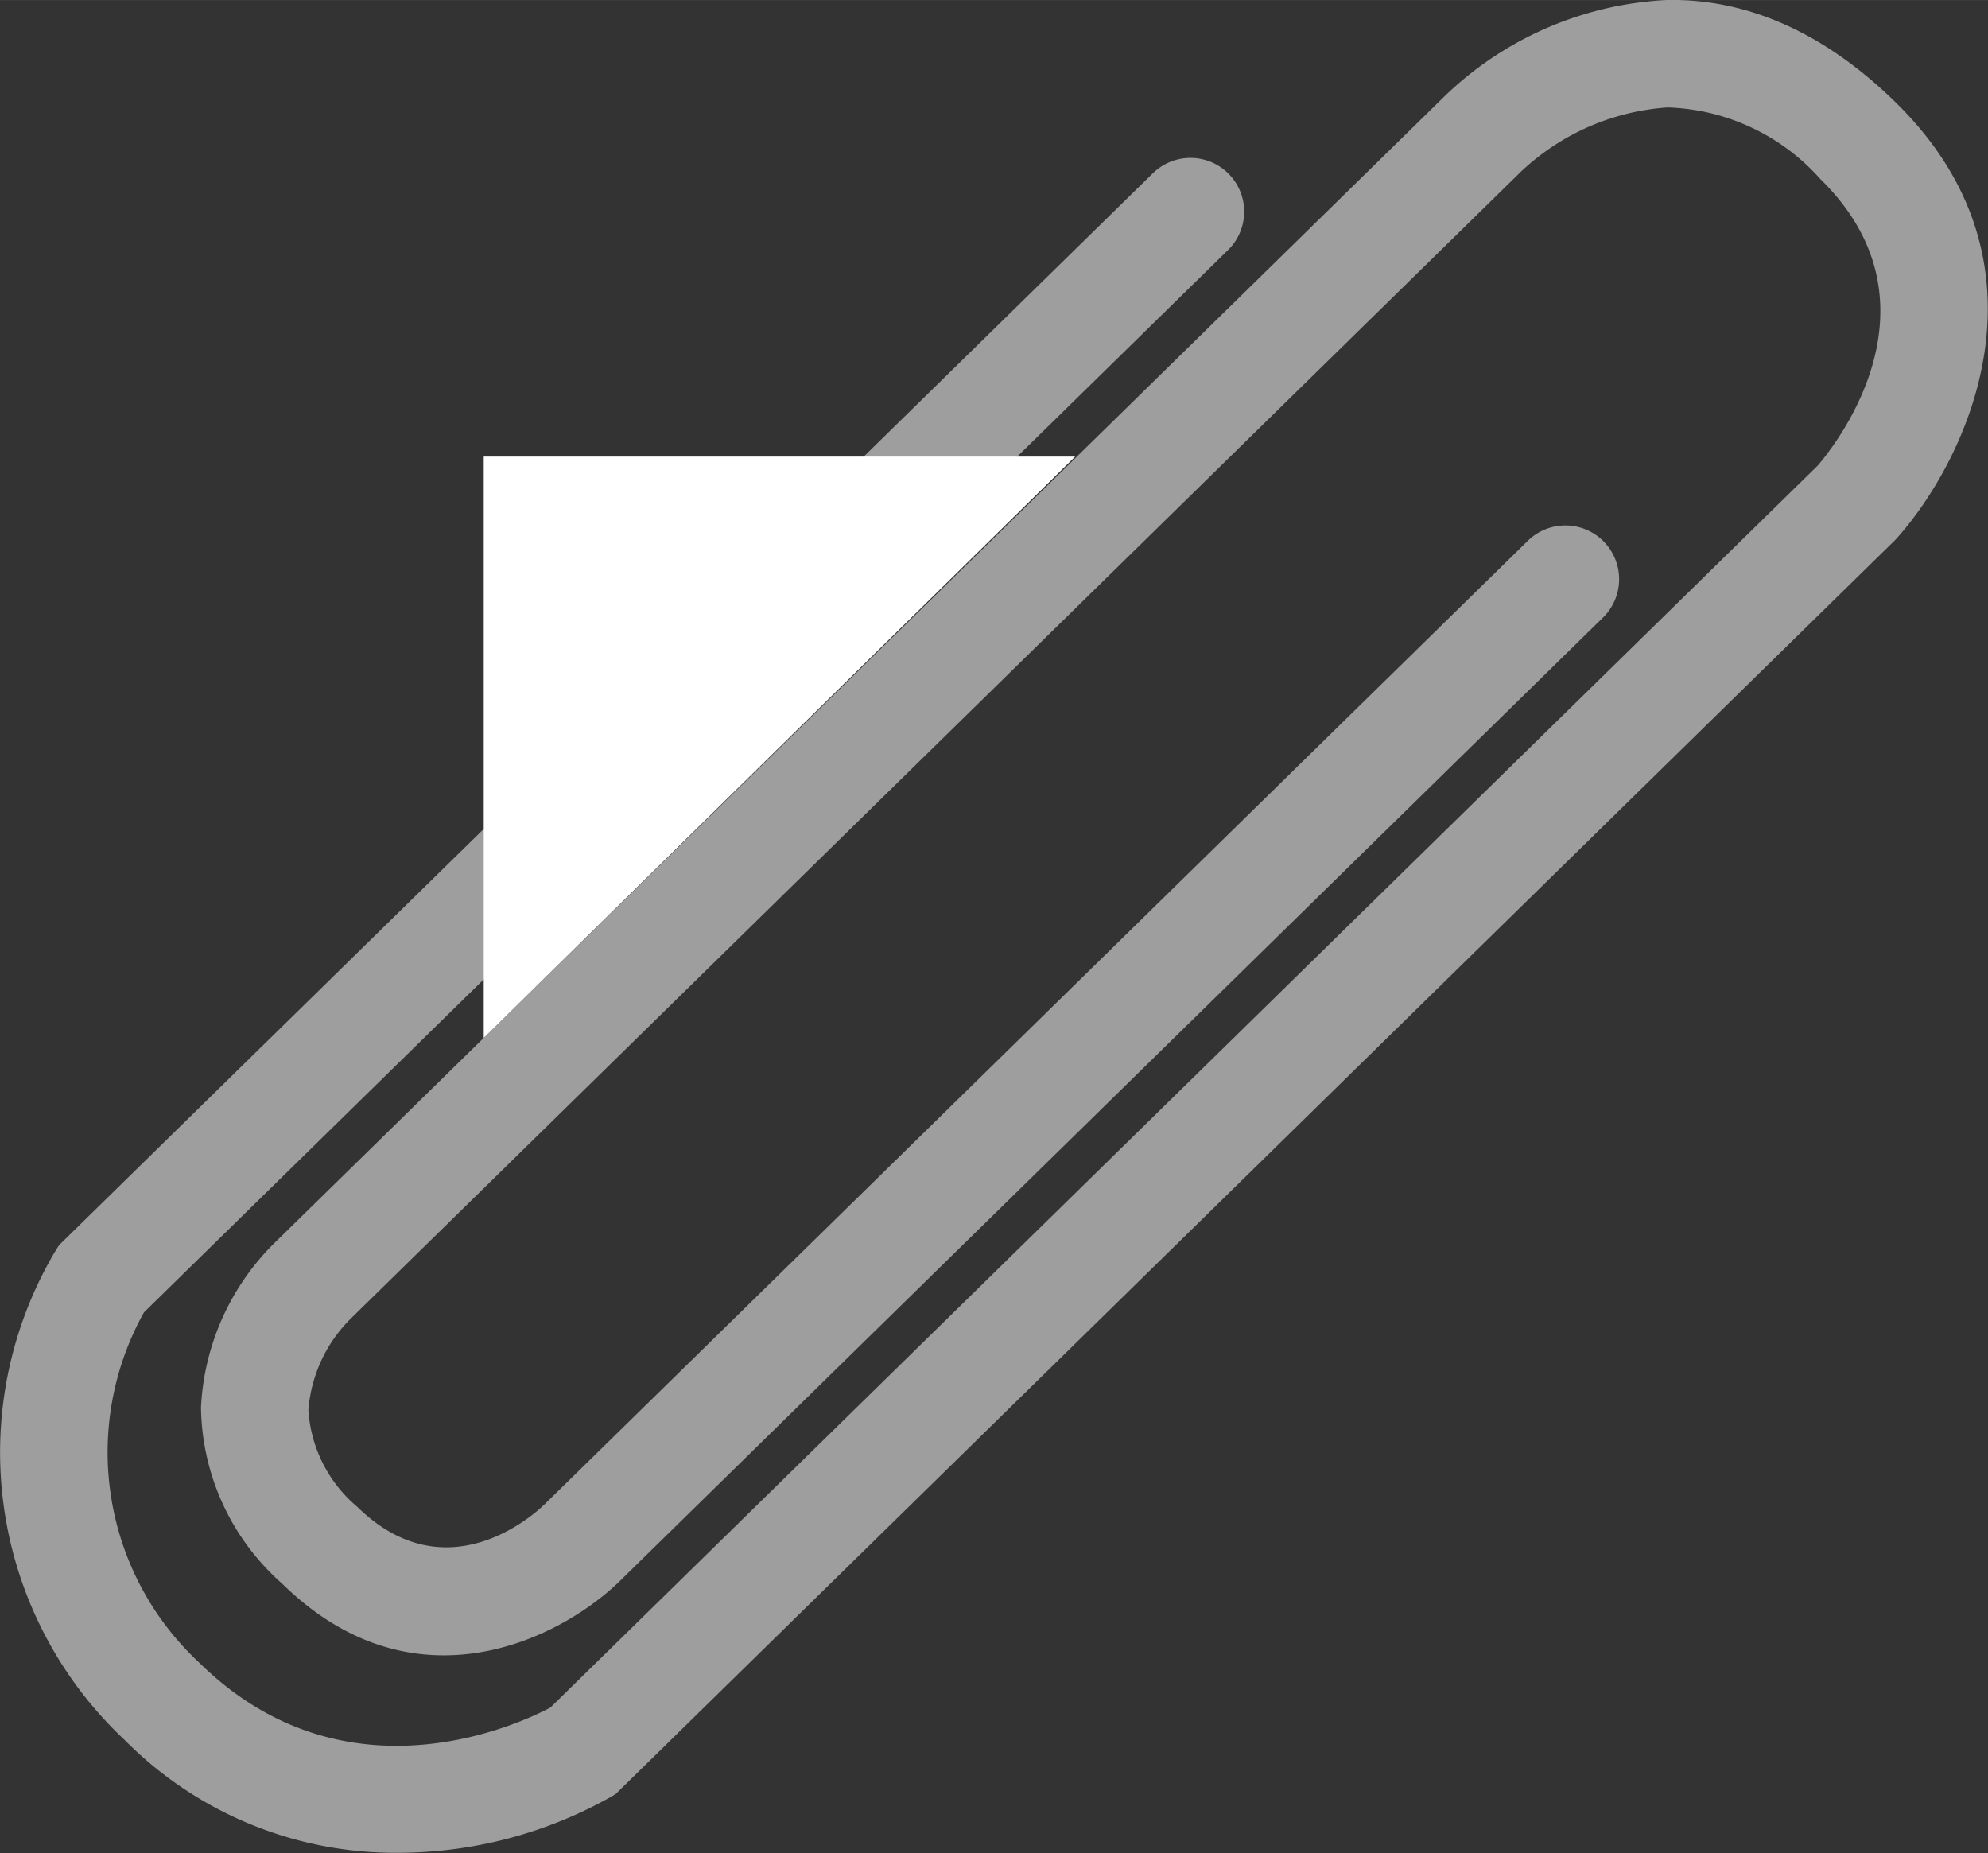
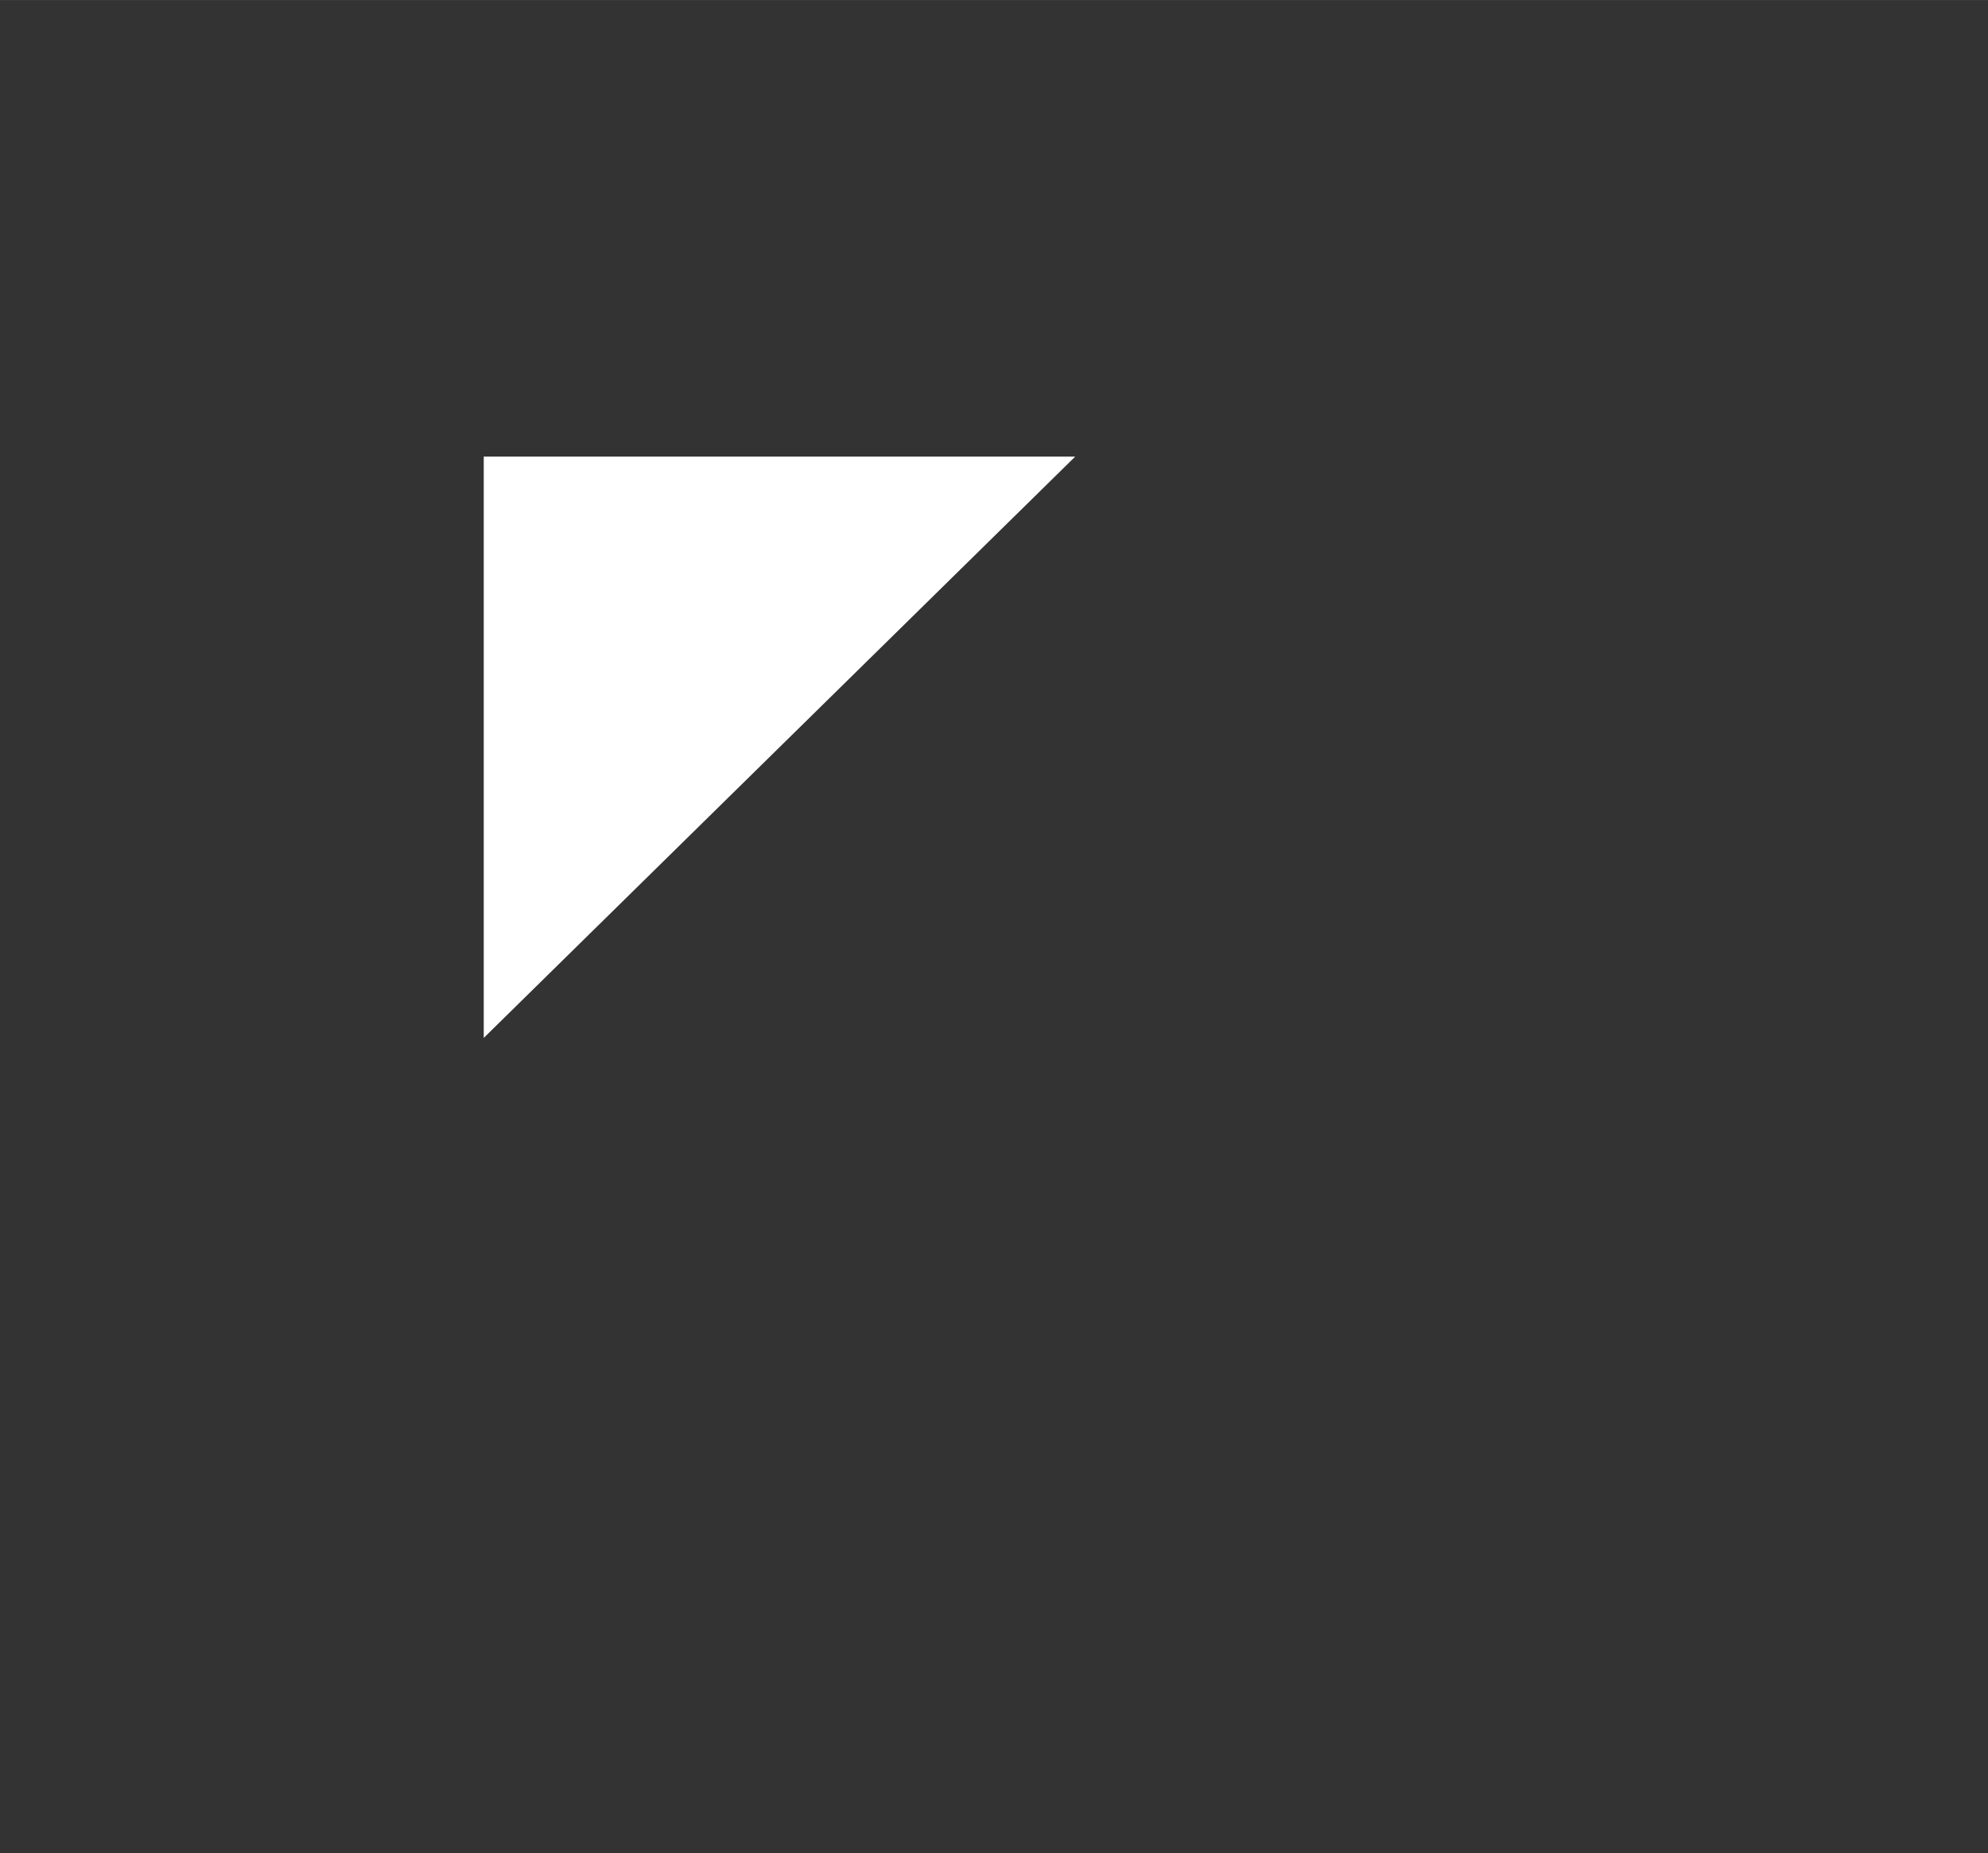
<svg xmlns="http://www.w3.org/2000/svg" width="26.116mm" height="24.342mm" viewBox="0 0 74.031 69">
  <rect x="0" y="0" width="74.031" height="69" fill="#333333" stroke="none" />
  <defs>
    <style>
      .a {
        fill: #9e9e9e;
      }

      .b {
        fill: #fff;
        fill-rule: evenodd;
      }
    </style>
  </defs>
  <title>snstl_deco</title>
-   <path class="a" d="M14.8,68.988A14.181,14.181,0,0,1,4.635,64.781,14.68,14.68,0,0,1,2.068,46.572l.127-.205.172-.169L42.932,6.45a2,2,0,1,1,2.8,2.858L5.362,48.864a10.7,10.7,0,0,0,2.073,13.06c5.4,5.292,11.844,2.3,13.06,1.657l47.2-46.251c.661-.772,4.831-6.022.094-10.663A7.934,7.934,0,0,0,62.1,4a8.817,8.817,0,0,0-5.477,2.406L13.07,49.09A5.37,5.37,0,0,0,11.484,52.5a5.125,5.125,0,0,0,1.825,3.61c3.325,3.257,6.6.261,6.963-.09L56.894,20.136a2,2,0,1,1,2.8,2.858L23.066,58.885c-2.2,2.136-7.643,4.9-12.556.084a8.9,8.9,0,0,1-3.025-6.558,9.232,9.232,0,0,1,2.83-6.221L53.788,3.59A12.805,12.805,0,0,1,62.048,0c3.034-.069,5.92,1.24,8.54,3.807,6.125,6,2.715,13.236.057,16.223l-.095.1L22.927,66.8l-.208.123A16.2,16.2,0,0,1,14.8,68.988Z" />
  <path class="b" d="M18.011,17H40.04L18.014,38.646V17Z" />
</svg>